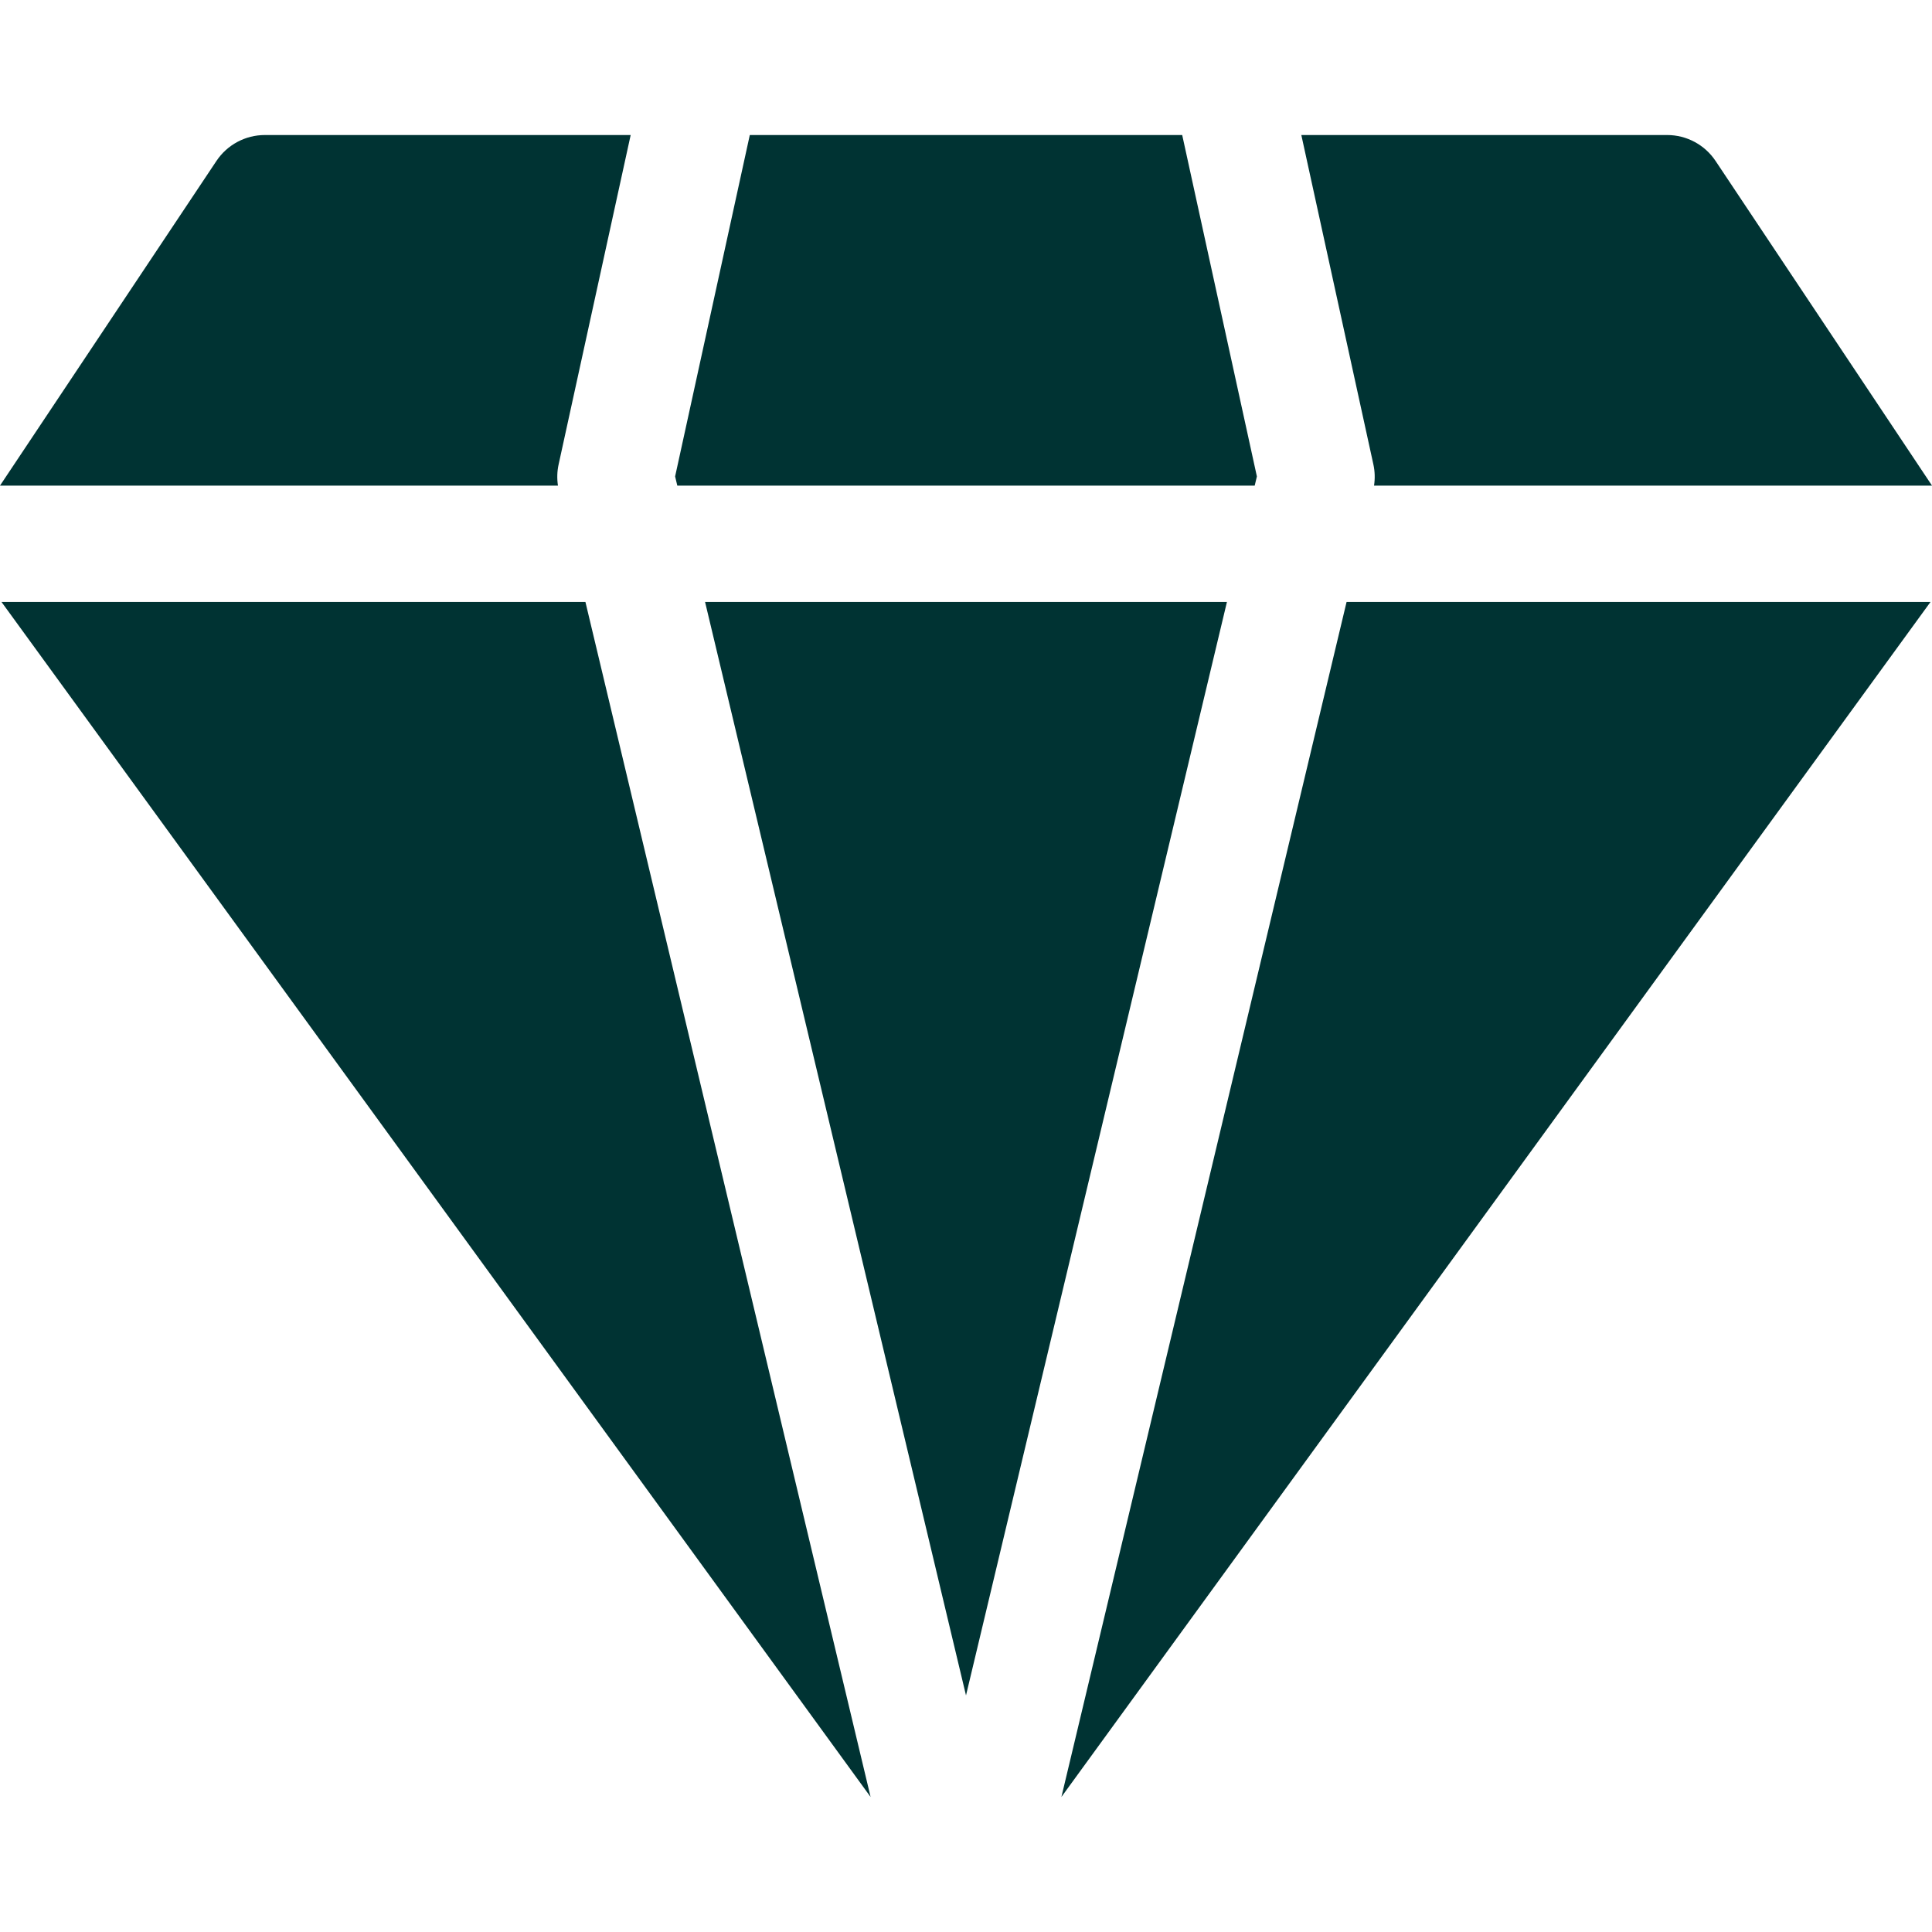
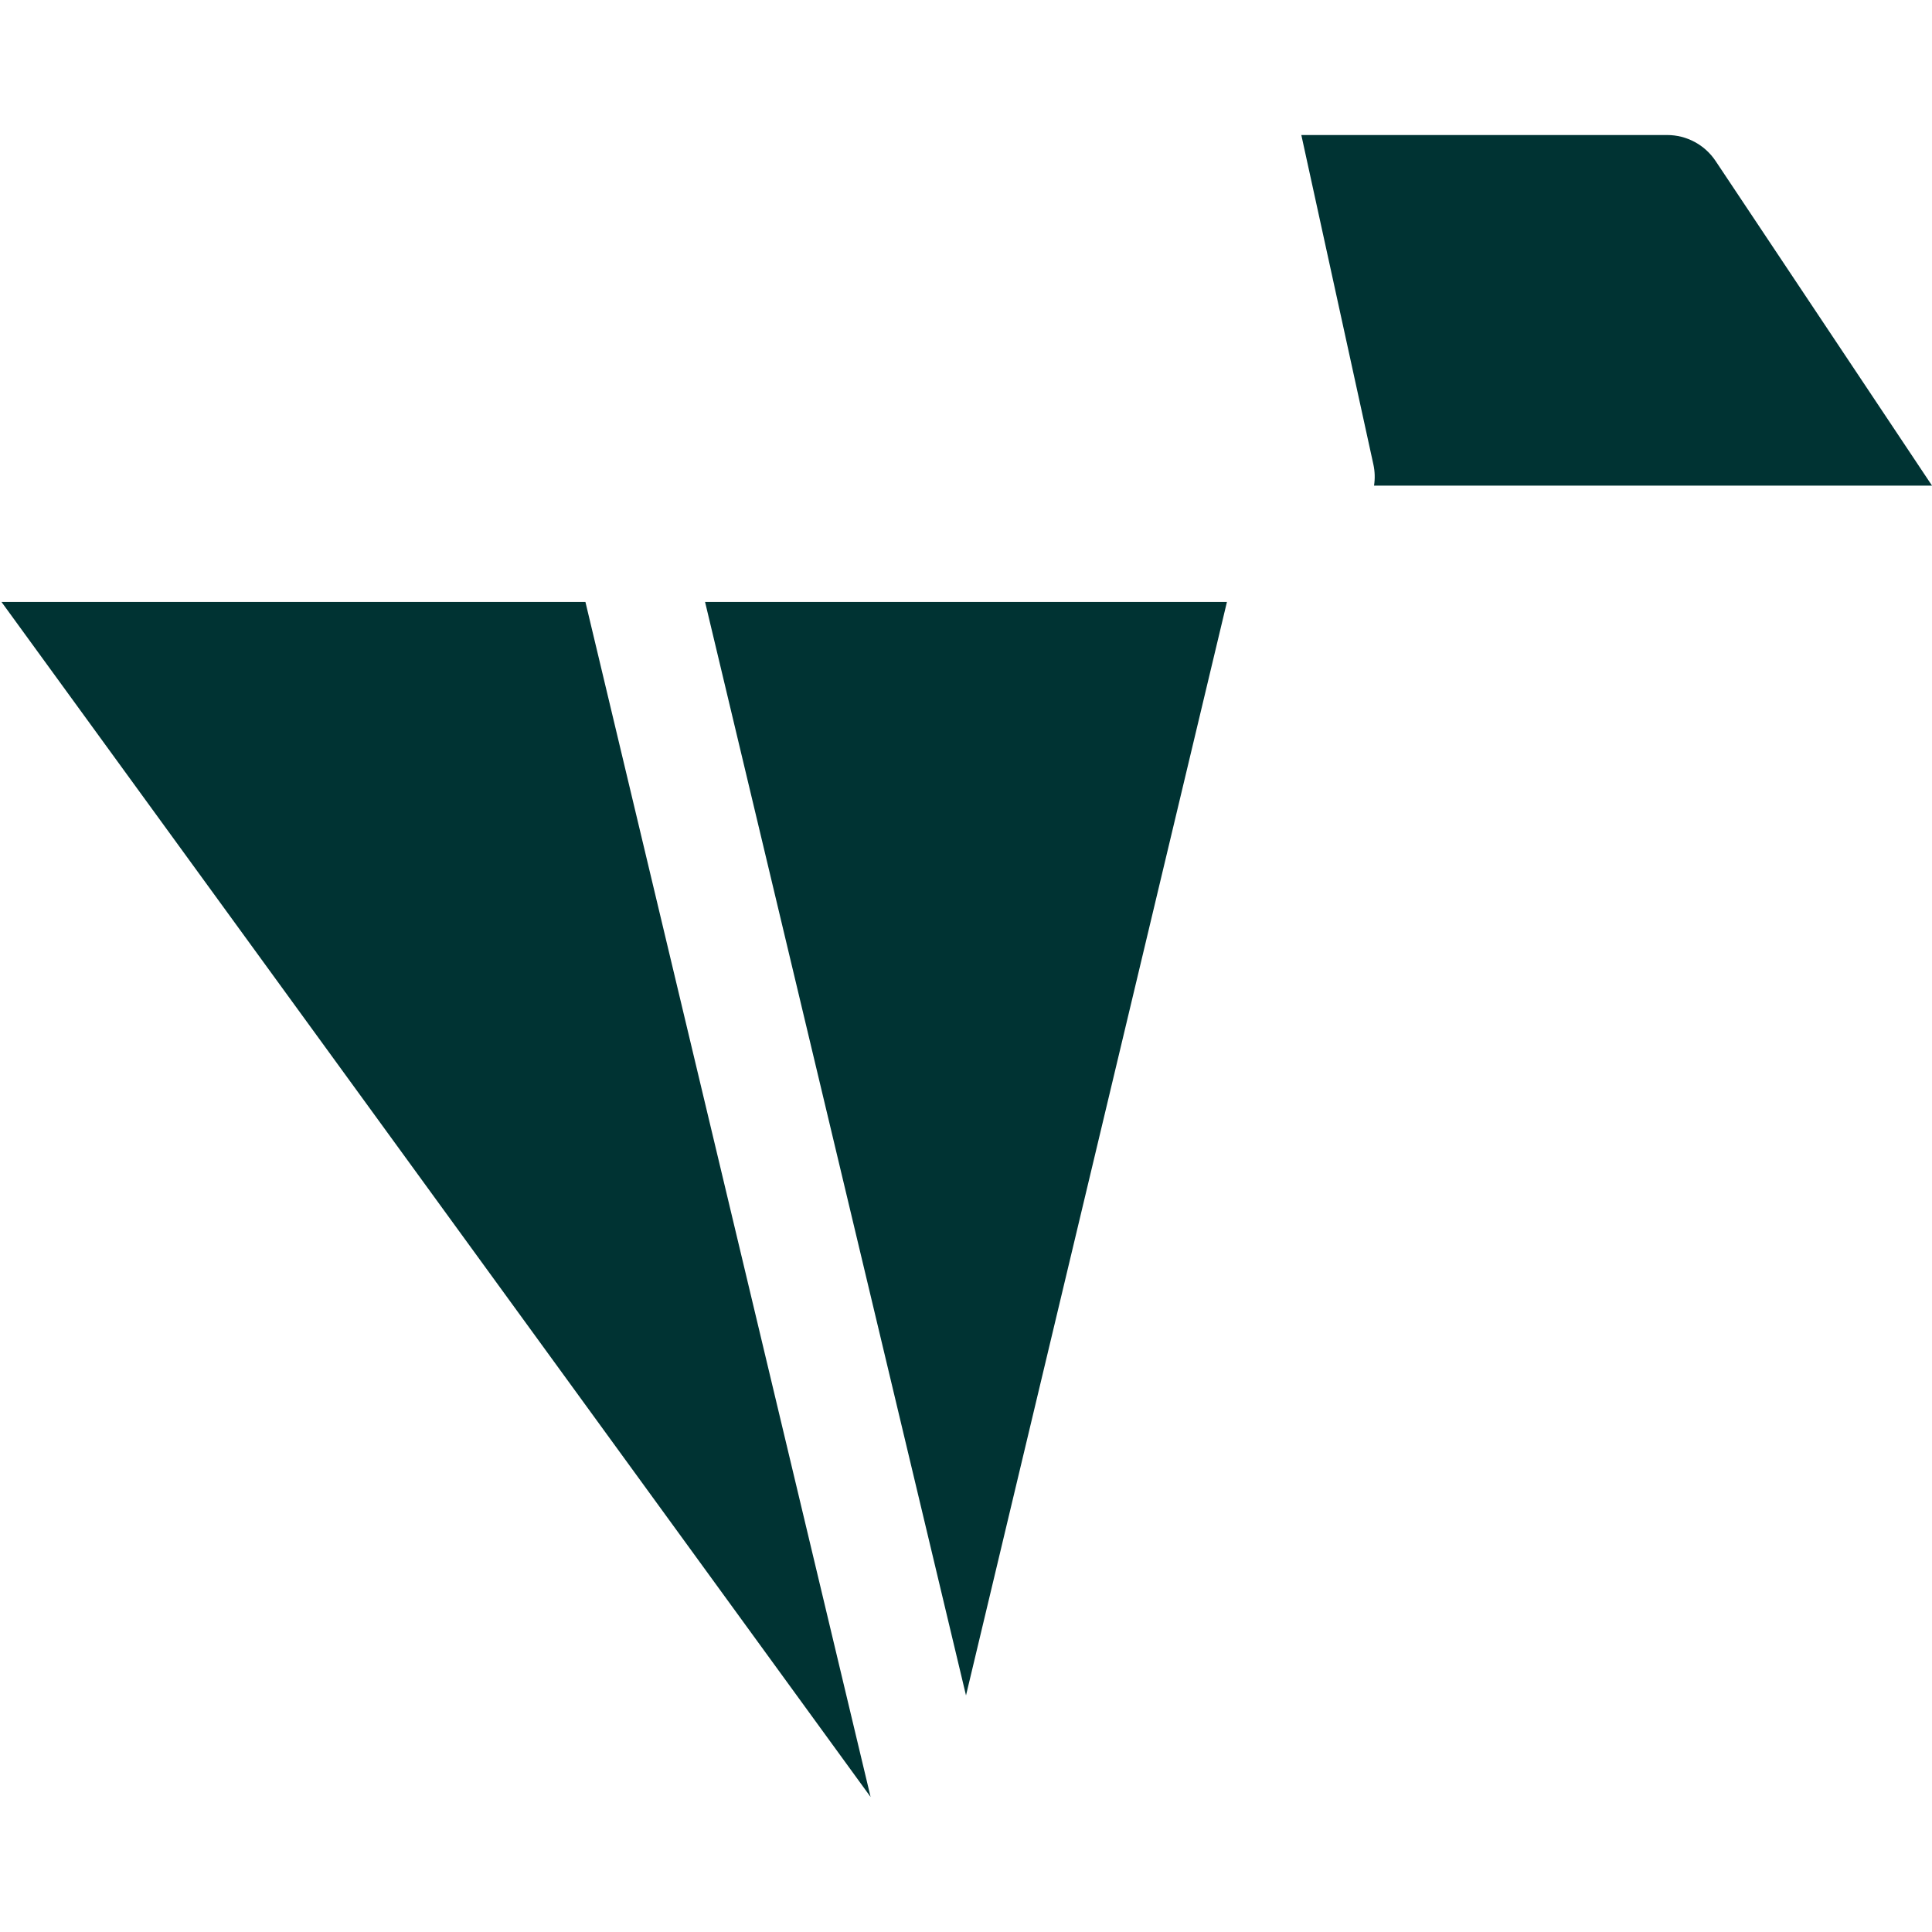
<svg xmlns="http://www.w3.org/2000/svg" id="Capa_1" enable-background="new 0 0 512 512" height="512" viewBox="0 0 512 512" width="512">
  <g fill="#033">
    <path d="m256 449.3 69.149-289.77h-138.298z" />
-     <path d="m198.704 35.785-19.792 90.479.579 2.426h153.018l.579-2.426-19.792-90.479z" />
-     <path d="m281.283 476.215 230.317-316.685h-154.745z" />
    <path d="m.4 159.53 230.317 316.685-75.572-316.685z" />
    <path d="m364.138 128.69h147.862l-57.359-86.039c-2.86-4.29-7.675-6.867-12.83-6.867h-96.946l19.104 87.334c.401 1.835.446 3.722.169 5.572z" />
-     <path d="m148.031 123.118 19.104-87.334h-96.946c-5.156 0-9.97 2.577-12.83 6.867l-57.359 86.039h147.862c-.277-1.85-.232-3.737.169-5.572z" />
  </g>
</svg>